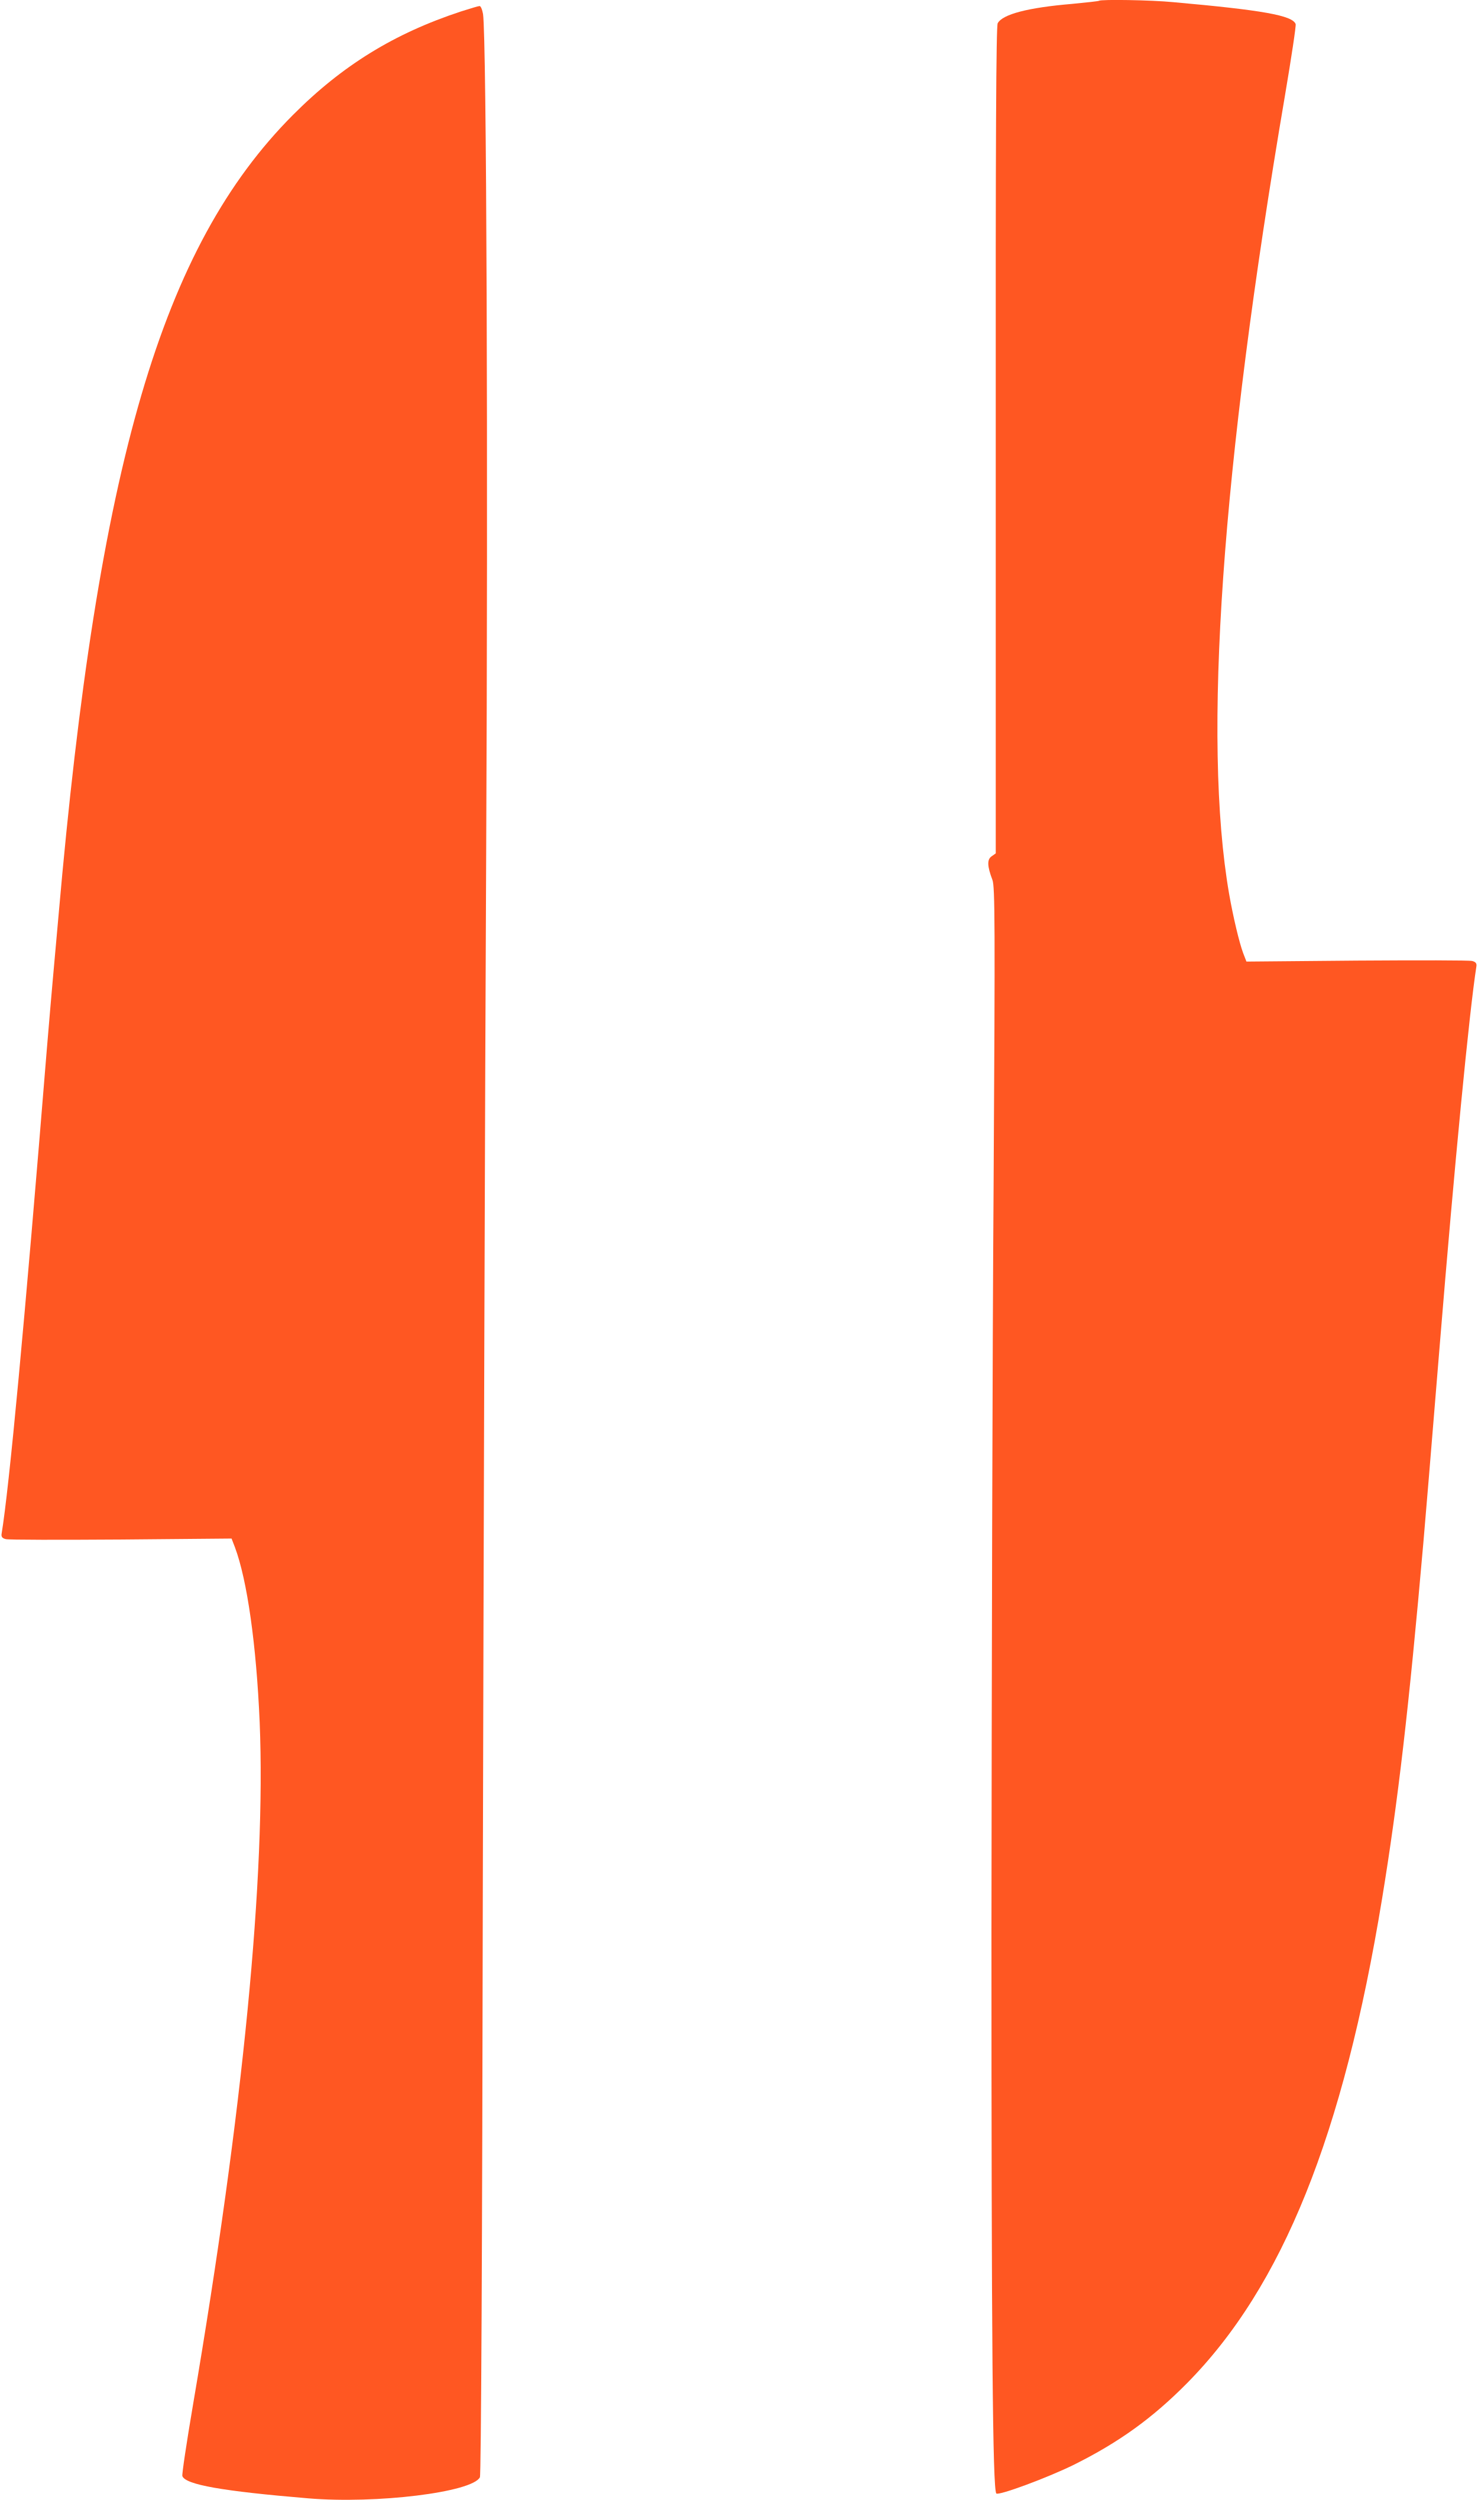
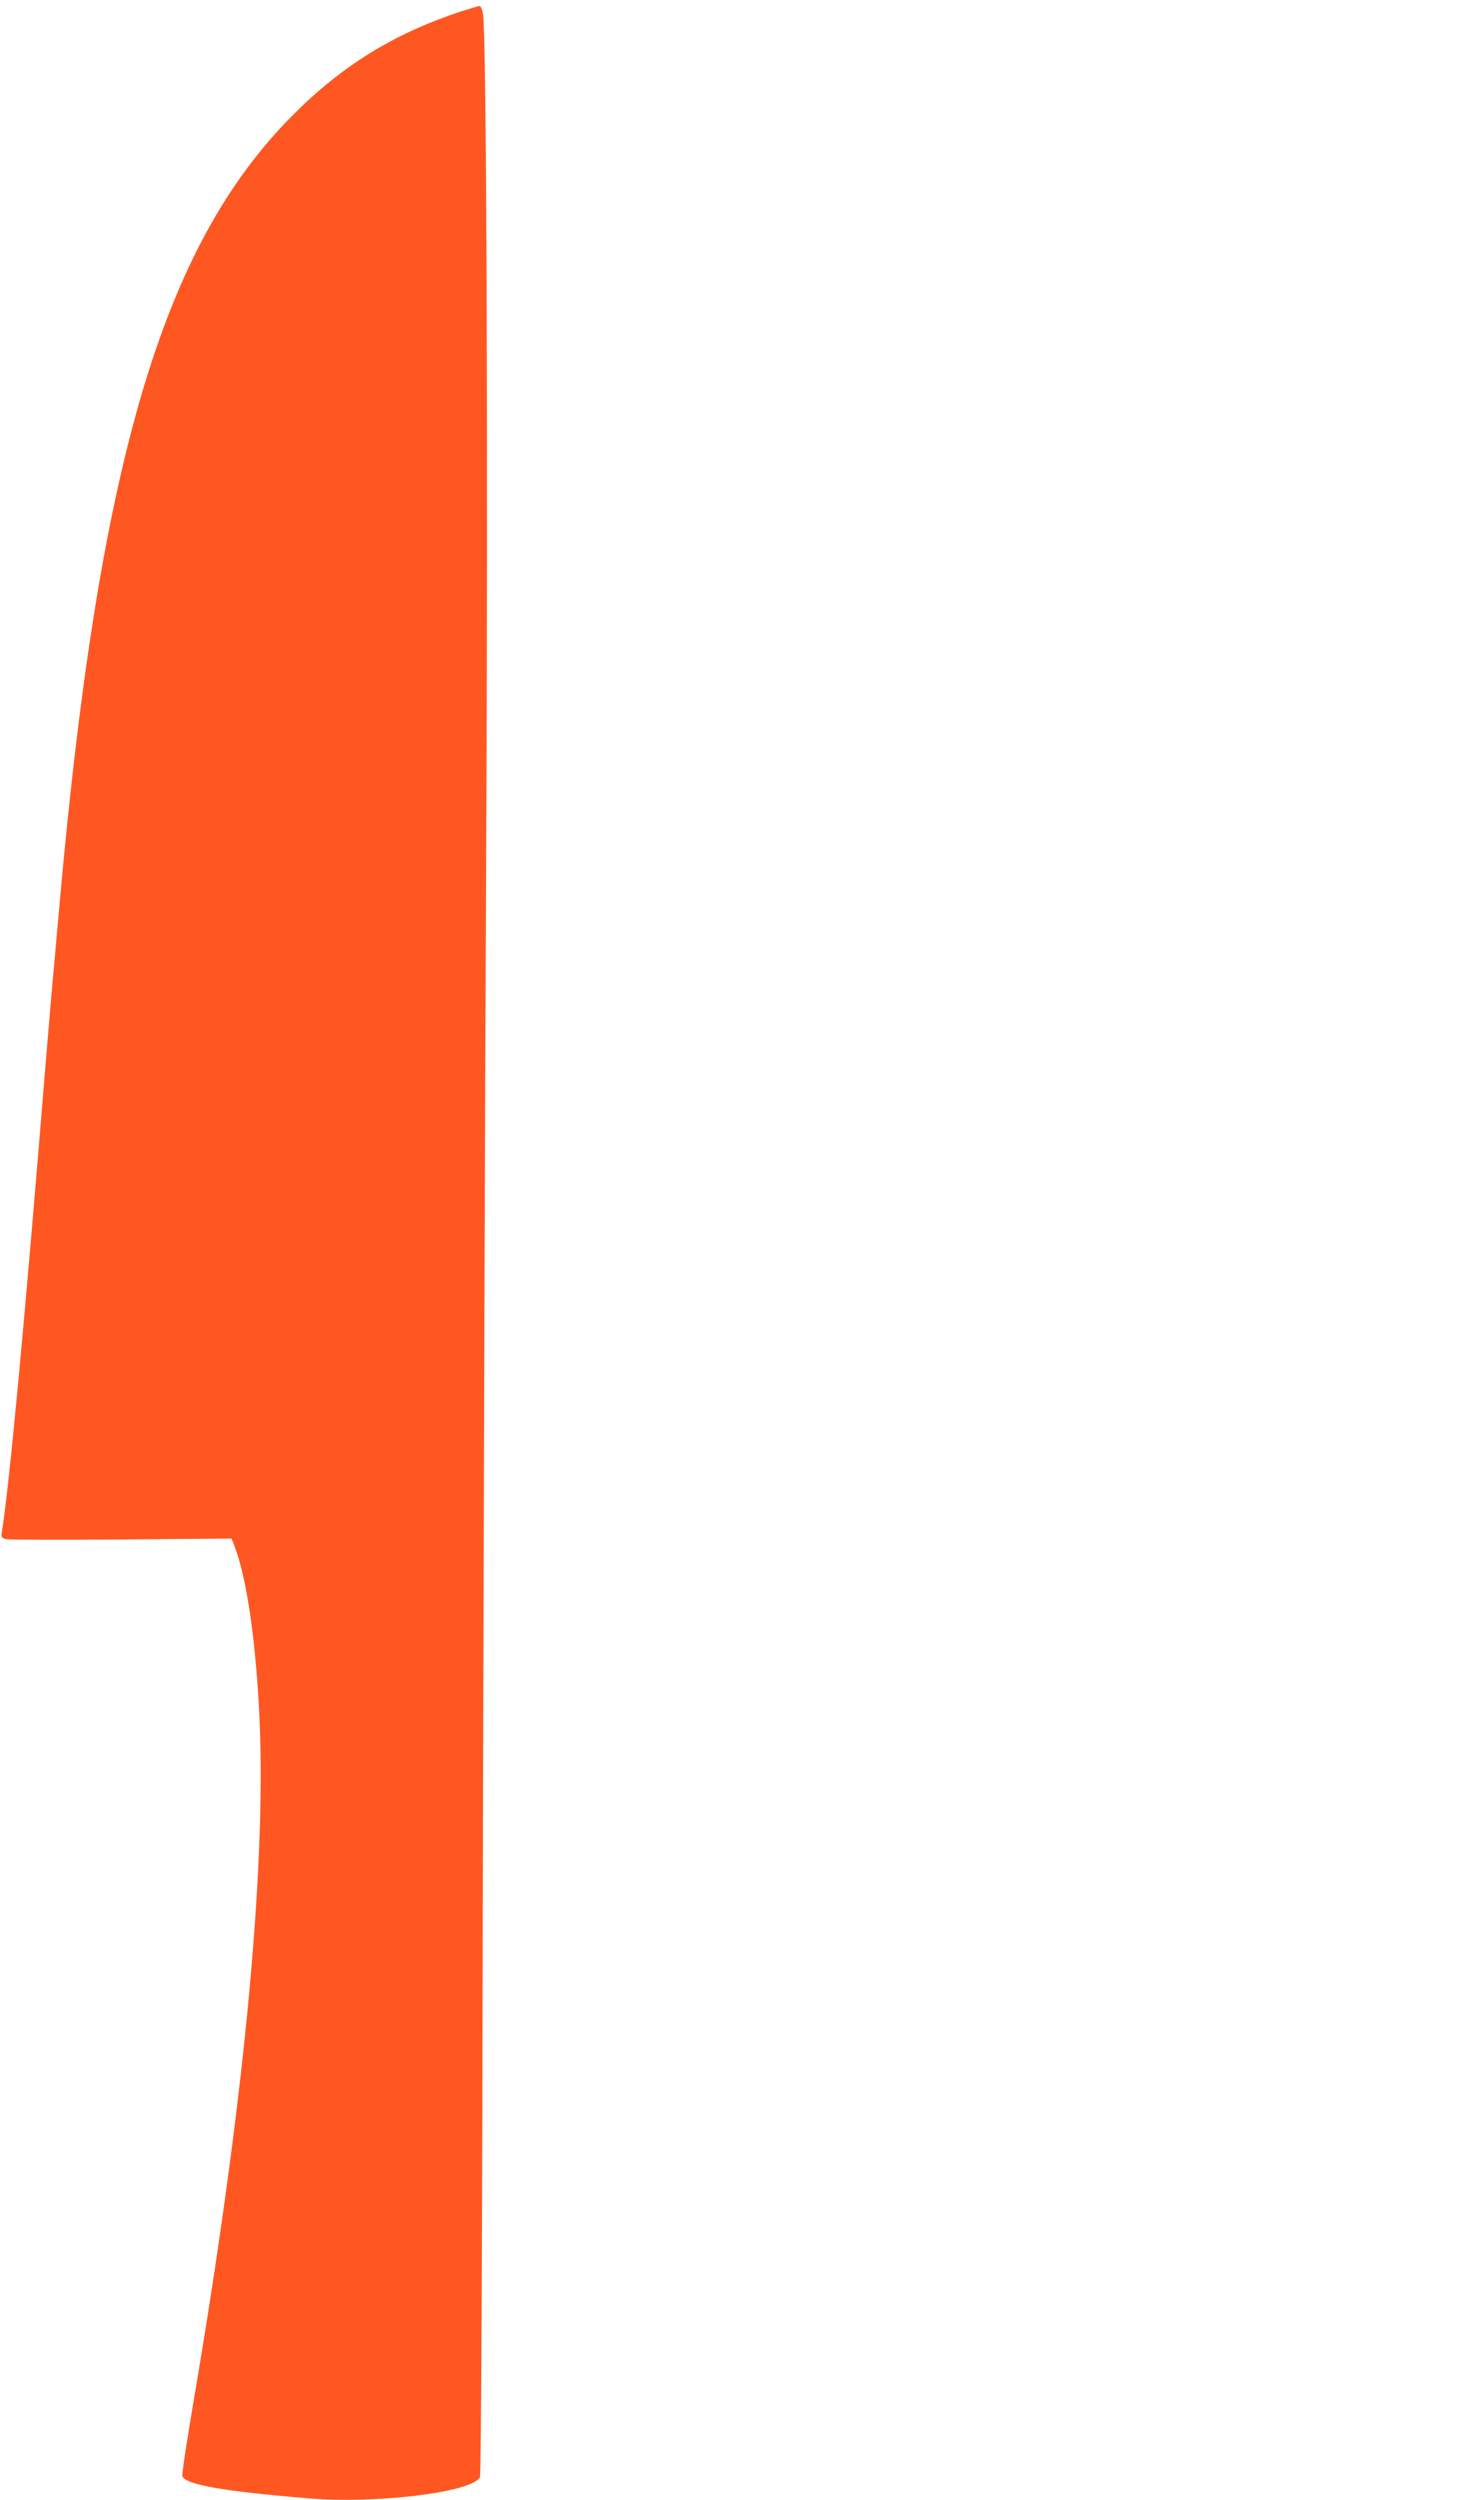
<svg xmlns="http://www.w3.org/2000/svg" version="1.0" width="757pt" height="1280pt" viewBox="0 0 757 1280" preserveAspectRatio="xMidYMid meet">
  <g transform="translate(0,1280) scale(0.1,-0.1)" fill="#ff5722" stroke="none">
-     <path d="M5629 12796 c-2 -2 -65 -9 -139 -16 -225 -19 -355 -53 -380 -99 -8 -16 -11 -587 -10 -2136 l0 -2114 -21 -15 c-24 -16 -23 -50 4 -121 13 -35 14 -221 6 -1565 -6 -839 -10 -2562 -11 -3830 0 -2079 6 -2848 25 -2866 12 -12 263 81 397 147 229 114 401 237 580 418 489 495 800 1268 999 2482 81 495 137 975 211 1819 20 235 27 317 85 1025 74 905 150 1693 187 1929 2 14 -5 22 -22 26 -14 4 -280 4 -591 2 l-565 -5 -17 44 c-20 54 -51 184 -72 304 -136 789 -39 2175 286 4084 33 195 58 360 55 368 -17 44 -168 71 -627 112 -112 11 -371 15 -380 7z" />
    <path d="M2360 12741 c-340 -112 -606 -275 -860 -530 -672 -674 -998 -1787 -1200 -4096 -11 -126 -25 -277 -30 -335 -5 -58 -19 -215 -30 -350 -114 -1404 -193 -2248 -232 -2484 -2 -14 4 -22 22 -26 14 -4 280 -4 591 -2 l565 5 17 -44 c63 -168 110 -499 127 -897 32 -784 -84 -1982 -341 -3491 -33 -194 -58 -360 -55 -368 17 -44 203 -77 646 -114 348 -29 838 31 878 108 6 11 12 1153 15 3073 4 1680 11 4029 17 5220 10 2044 2 4192 -16 4318 -4 23 -12 42 -18 41 -6 0 -49 -13 -96 -28z" />
  </g>
</svg>